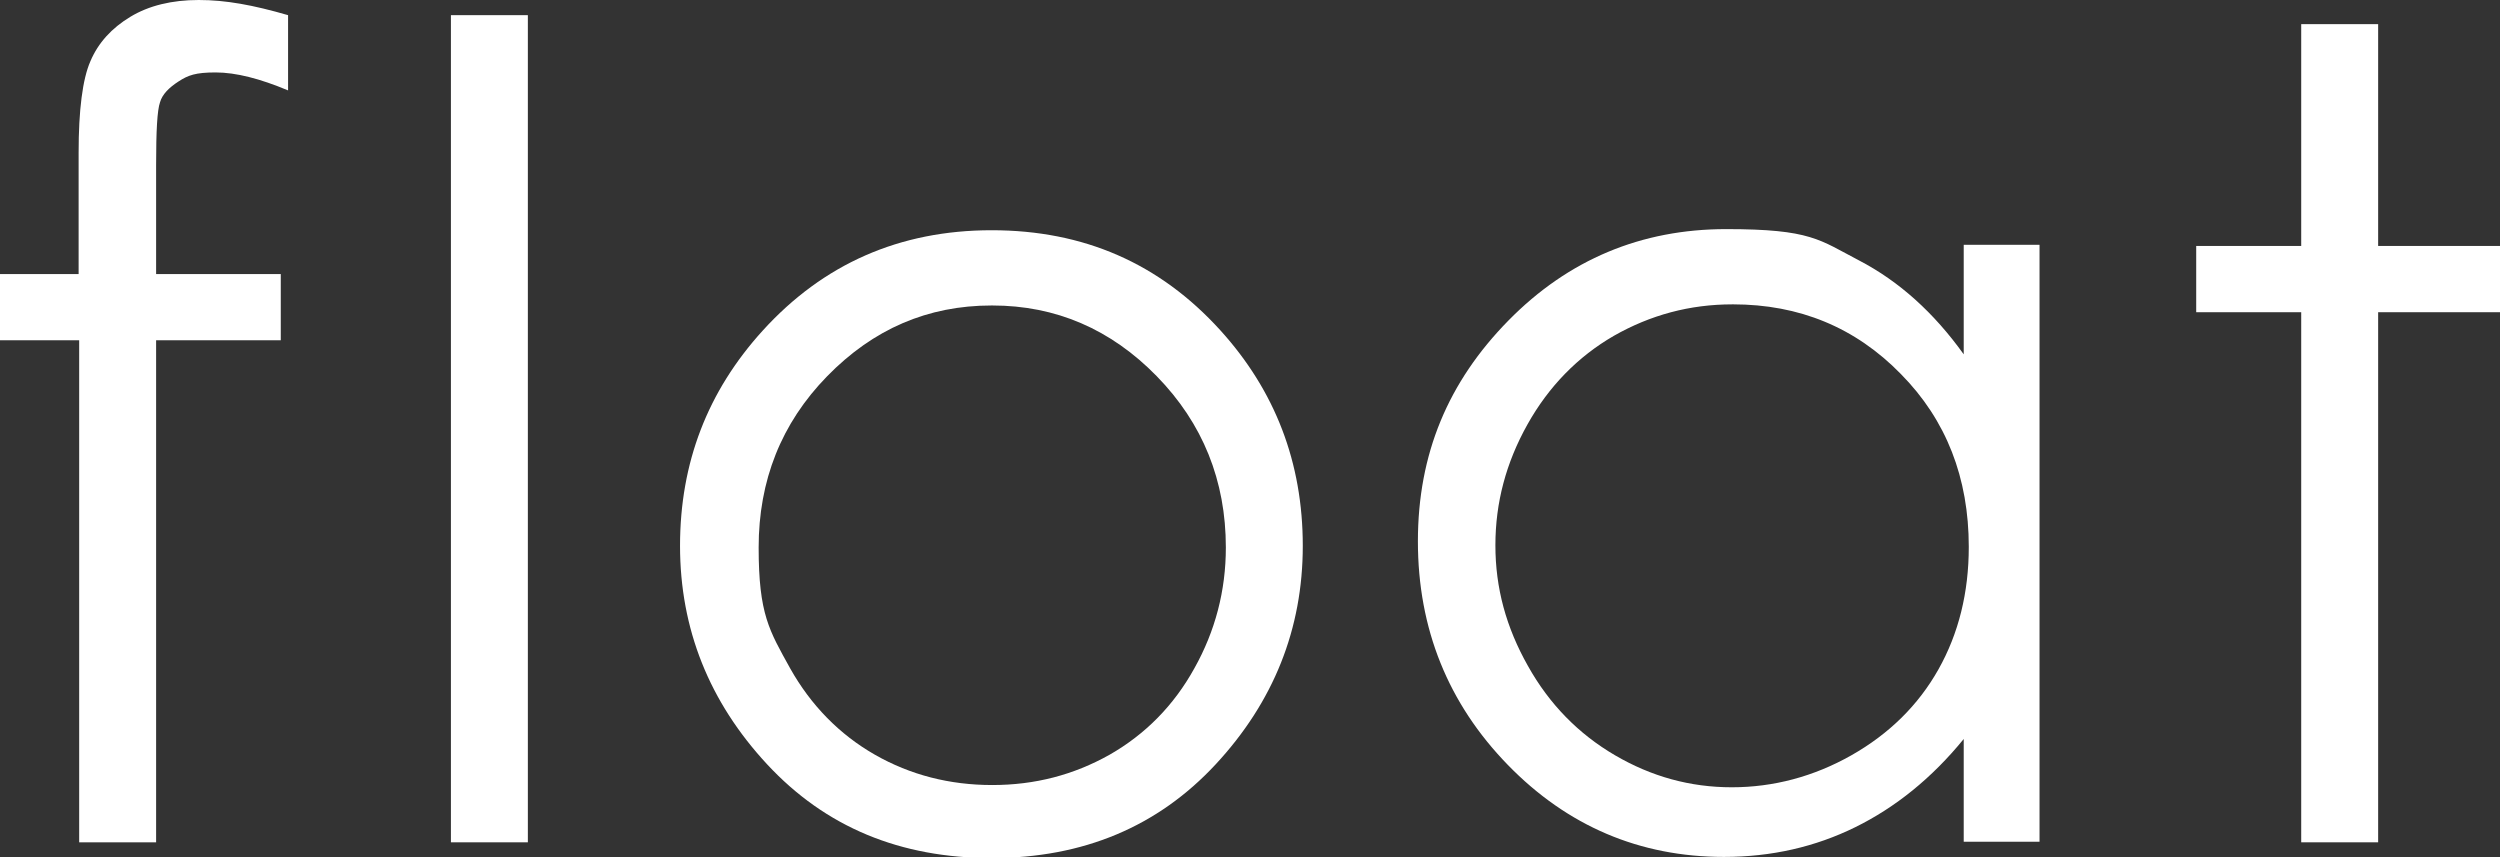
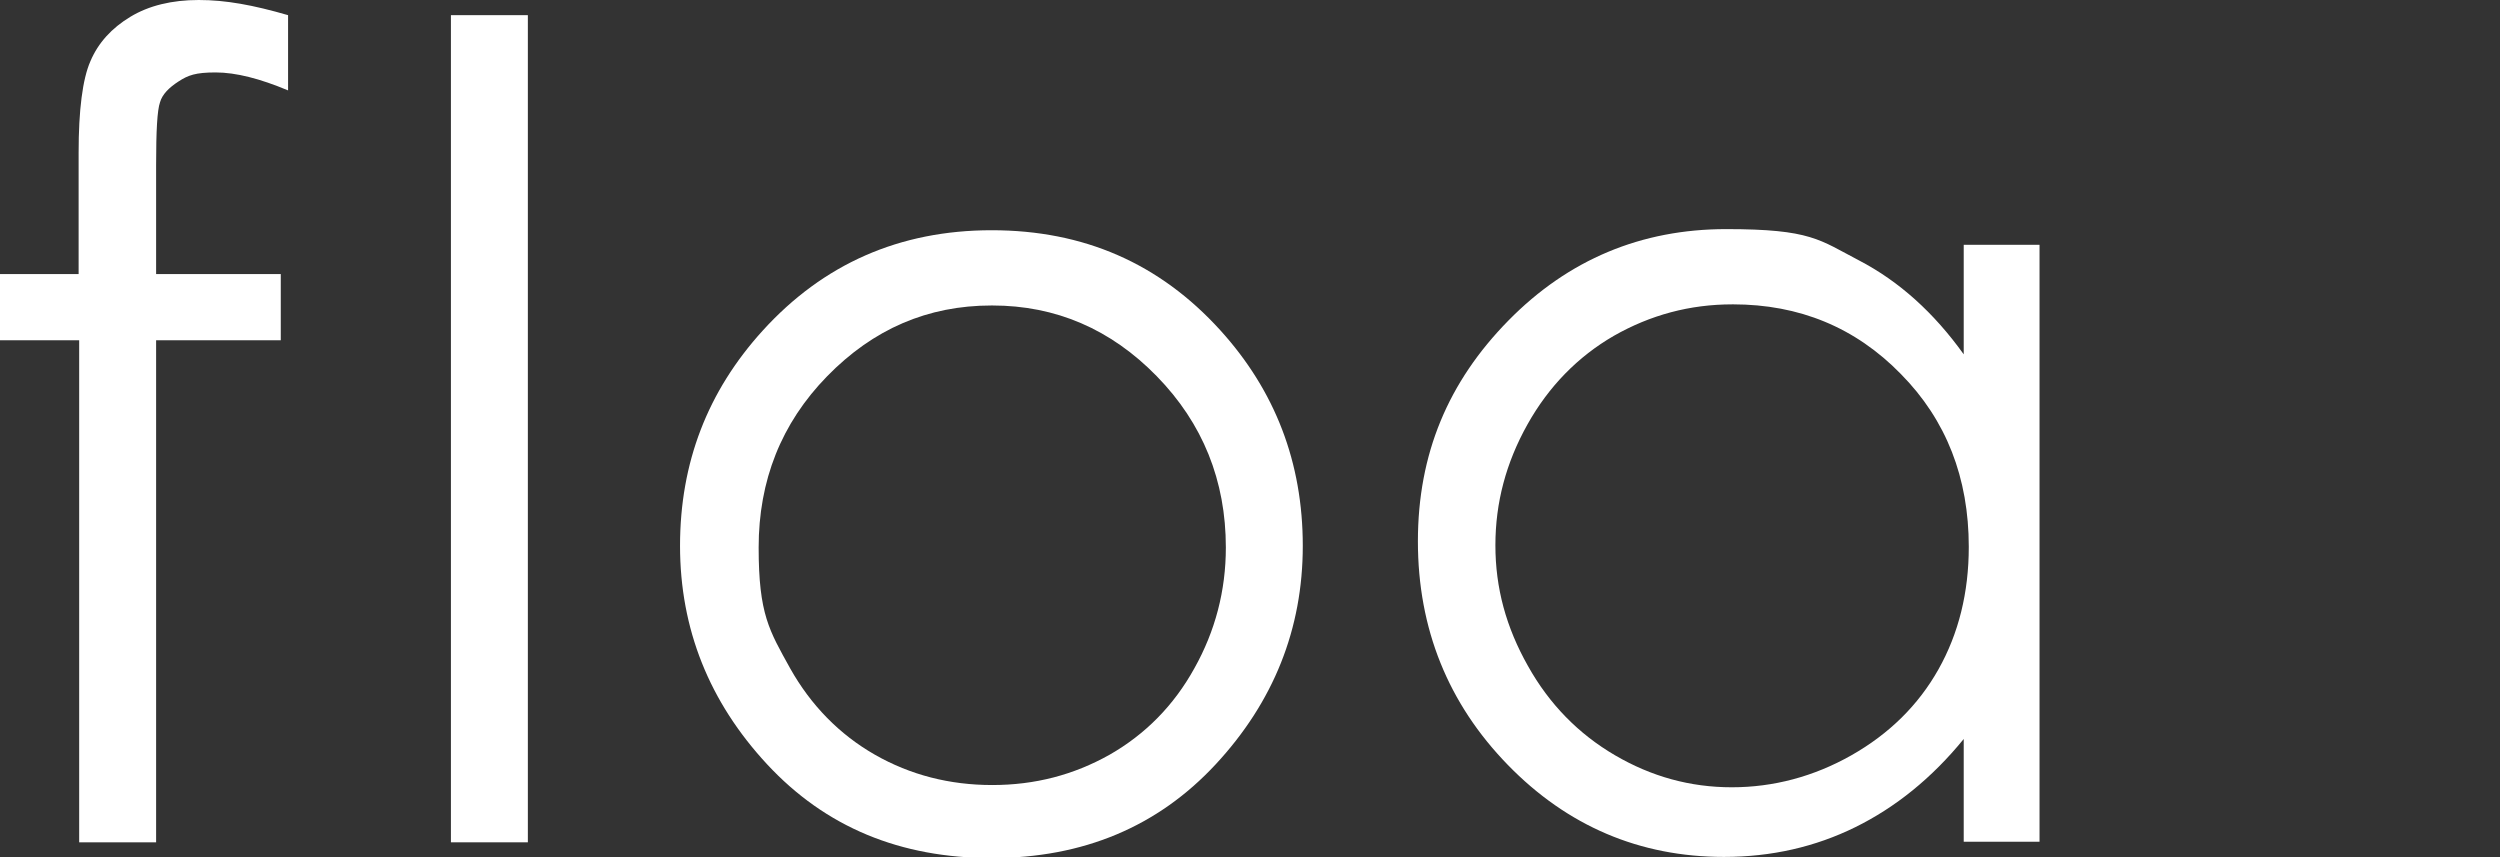
<svg xmlns="http://www.w3.org/2000/svg" viewBox="0 0 445.2 152.7" version="1.1" id="a">
  <rect x="0" y="0" width="445.2" height="152.7" fill="#333333" stroke="none" />
  <defs>
    <style>
      .cls-1 {
        fill: #fff;
        stroke-width: 0px;
      }
    </style>
  </defs>
  <path d="M51.3,2.7v13.4c-5-2.1-9.3-3.2-12.9-3.2s-4.9.5-6.6,1.6-2.9,2.3-3.3,3.7c-.5,1.4-.7,5.1-.7,11.2v19.4s22.2,0,22.2,0v11.8h-22.2v89.4h-13.7V60.6H0v-11.8h14v-21.6c0-7.6.7-13.1,2.1-16.3,1.4-3.3,3.8-5.9,7.1-7.9C26.5,1,30.6,0,35.4,0s9.7.9,15.9,2.7Z" class="cls-1" />
  <path d="M80.3,2.7h13.7v147.3h-13.7V2.7Z" class="cls-1" />
  <path d="M176.6,41c16.4,0,29.9,5.9,40.7,17.8,9.8,10.8,14.7,23.6,14.7,38.4s-5.2,27.8-15.5,38.9c-10.3,11.1-23.6,16.7-39.9,16.7s-29.6-5.5-40-16.7c-10.3-11.1-15.5-24.1-15.5-38.9s4.9-27.5,14.7-38.3c10.8-11.9,24.4-17.9,40.8-17.9ZM176.6,54.4c-11.4,0-21.1,4.2-29.3,12.6-8.2,8.4-12.2,18.6-12.2,30.5s1.9,14.8,5.6,21.5c3.7,6.6,8.8,11.8,15.1,15.4,6.3,3.6,13.3,5.4,20.9,5.4s14.5-1.8,20.9-5.4c6.3-3.6,11.4-8.7,15.1-15.4,3.7-6.6,5.6-13.8,5.6-21.5,0-11.9-4.1-22.1-12.3-30.5s-18-12.6-29.3-12.6Z" class="cls-1" />
  <path d="M363.2,43.7v106.2h-13.5v-18.3c-5.7,7-12.2,12.2-19.3,15.7s-14.9,5.3-23.4,5.3c-15,0-27.9-5.5-38.5-16.4-10.6-10.9-16-24.2-16-39.8s5.4-28.4,16.1-39.3c10.7-10.9,23.7-16.3,38.8-16.3s16.6,1.9,23.7,5.6c7.1,3.7,13.3,9.3,18.6,16.7v-19.5h13.5ZM308.5,54.2c-7.6,0-14.6,1.9-21.1,5.6-6.4,3.7-11.6,9-15.4,15.8-3.8,6.8-5.7,13.9-5.7,21.5s1.9,14.6,5.8,21.5c3.8,6.8,9,12.1,15.5,15.9,6.5,3.8,13.4,5.7,20.8,5.7s14.6-1.9,21.3-5.7c6.7-3.8,11.9-8.9,15.5-15.3s5.4-13.7,5.4-21.8c0-12.3-4-22.6-12.1-30.8-8.1-8.3-18.1-12.4-29.9-12.4Z" class="cls-1" />
-   <path d="M409.8,4.3h13.7v39.5h21.7v11.8h-21.7v94.4h-13.7V55.6h-18.7v-11.8h18.7V4.3Z" class="cls-1" />
</svg>